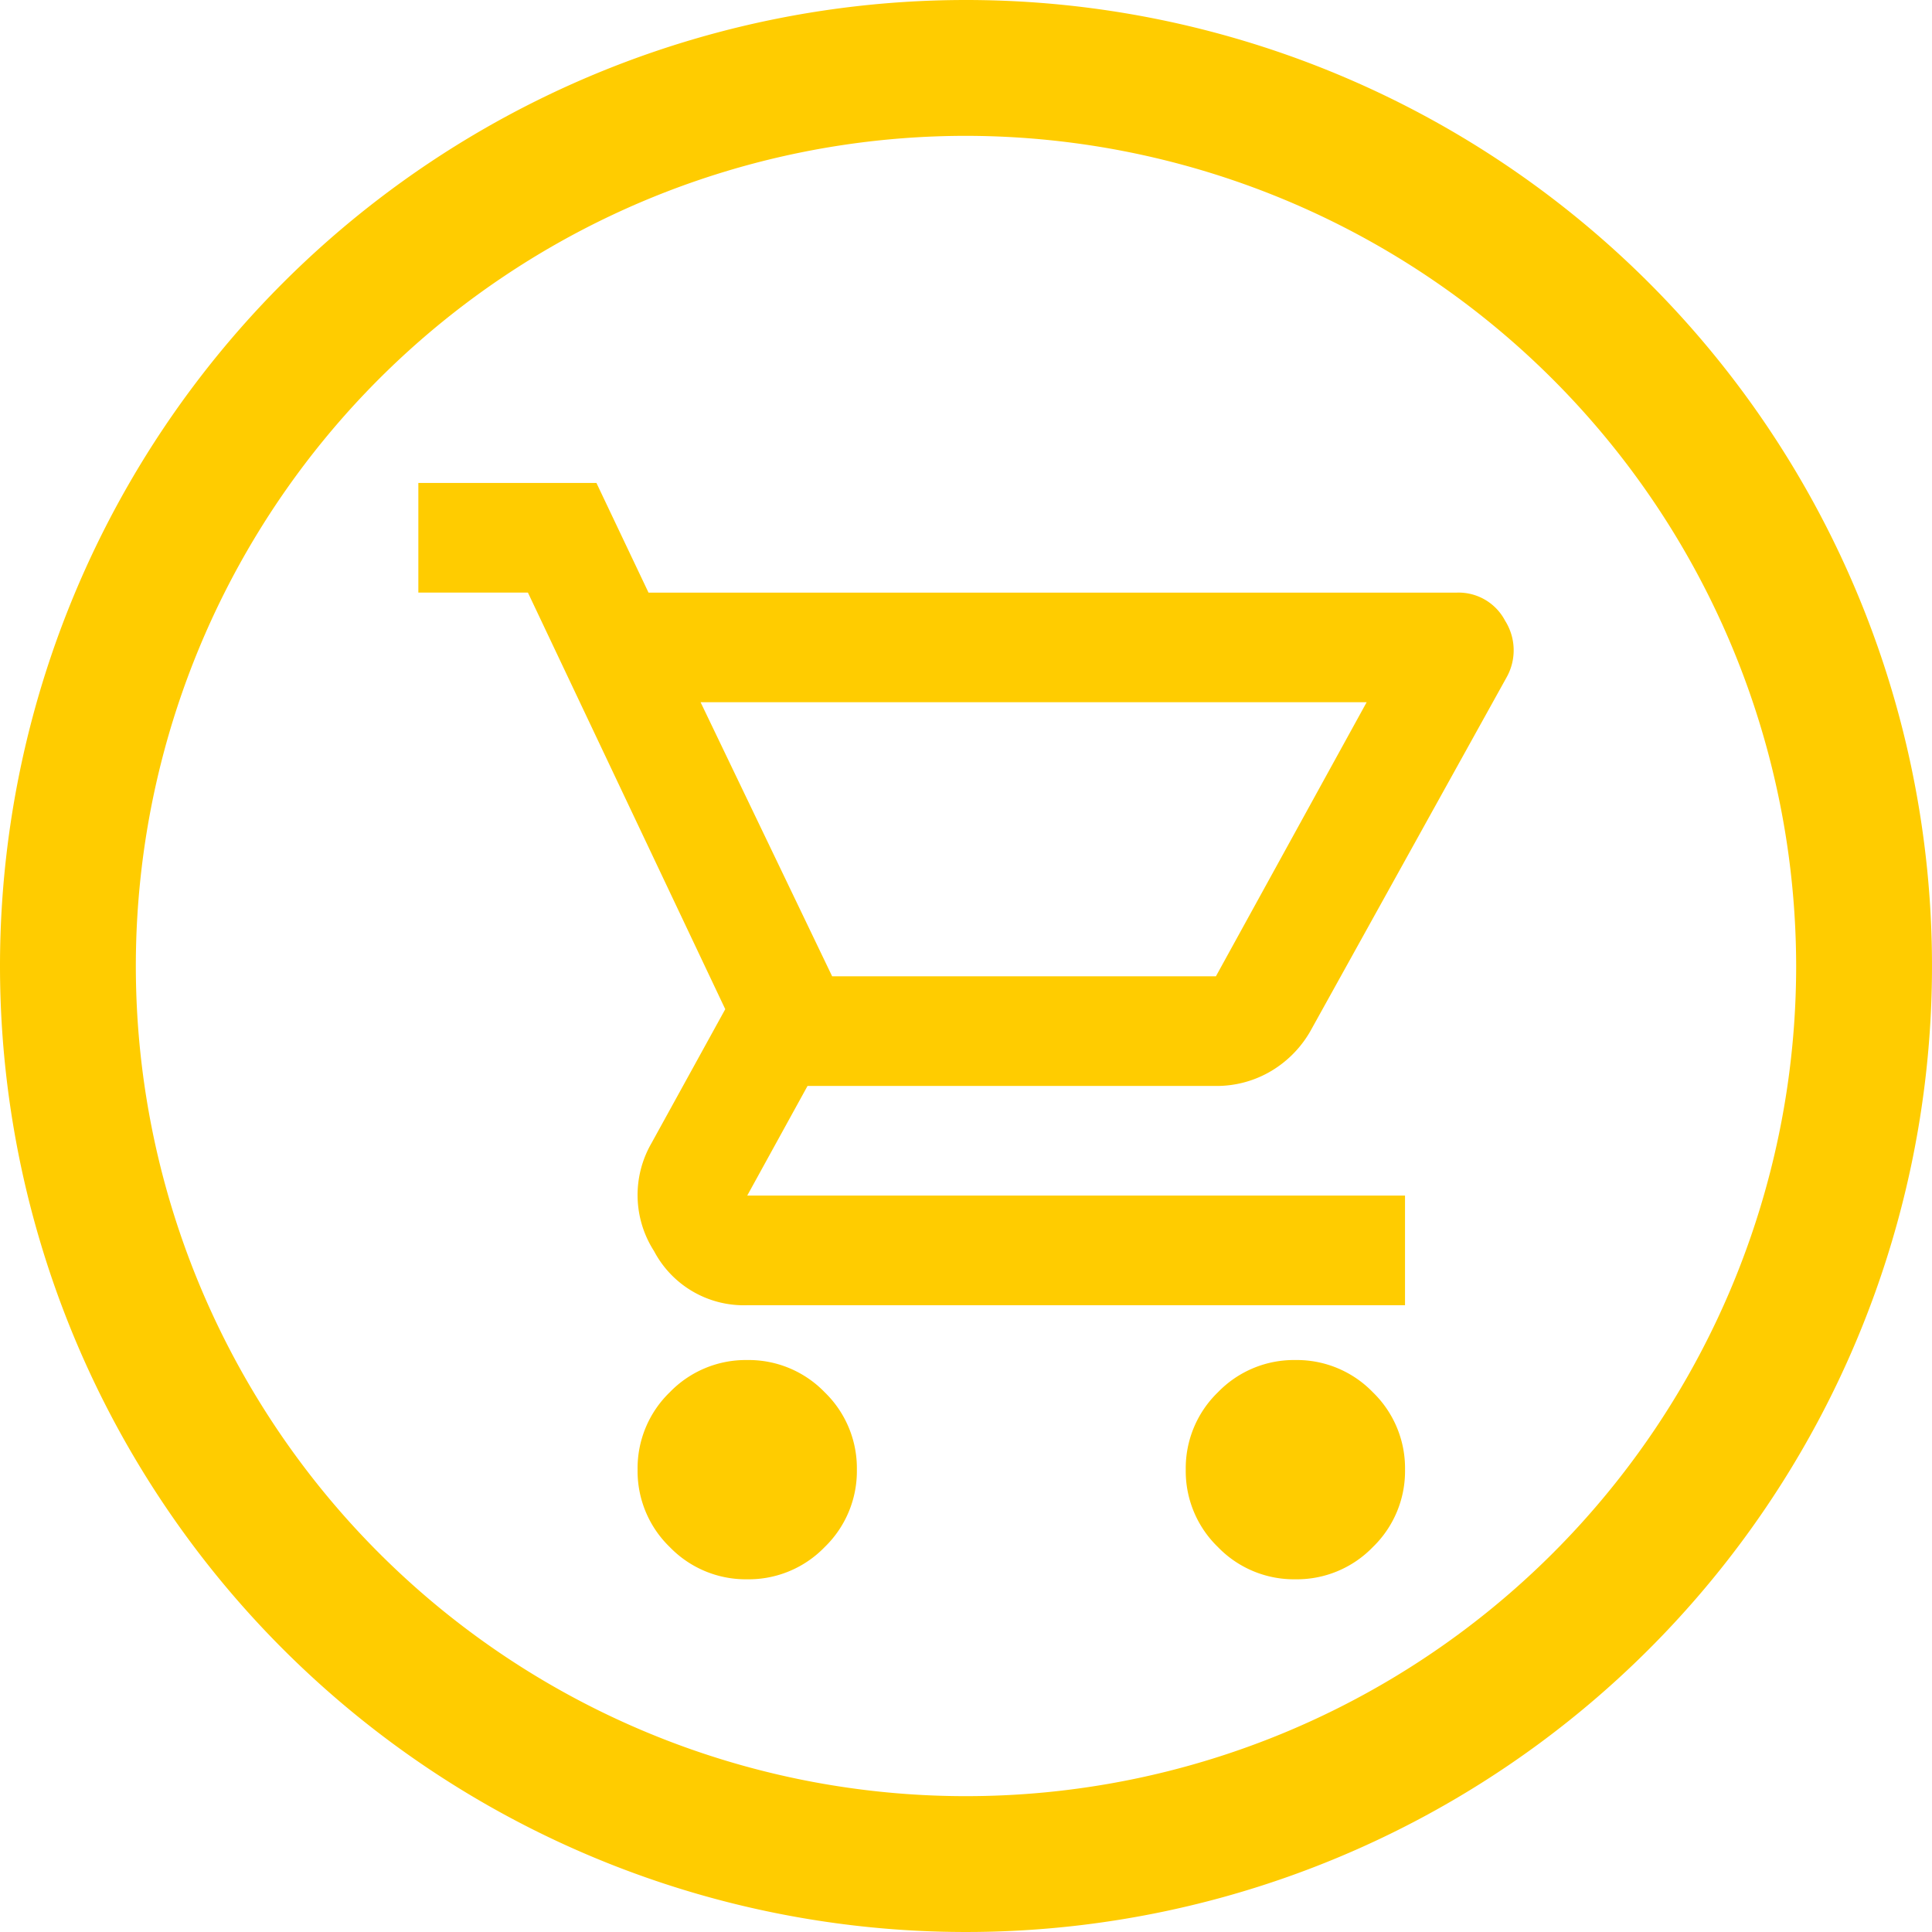
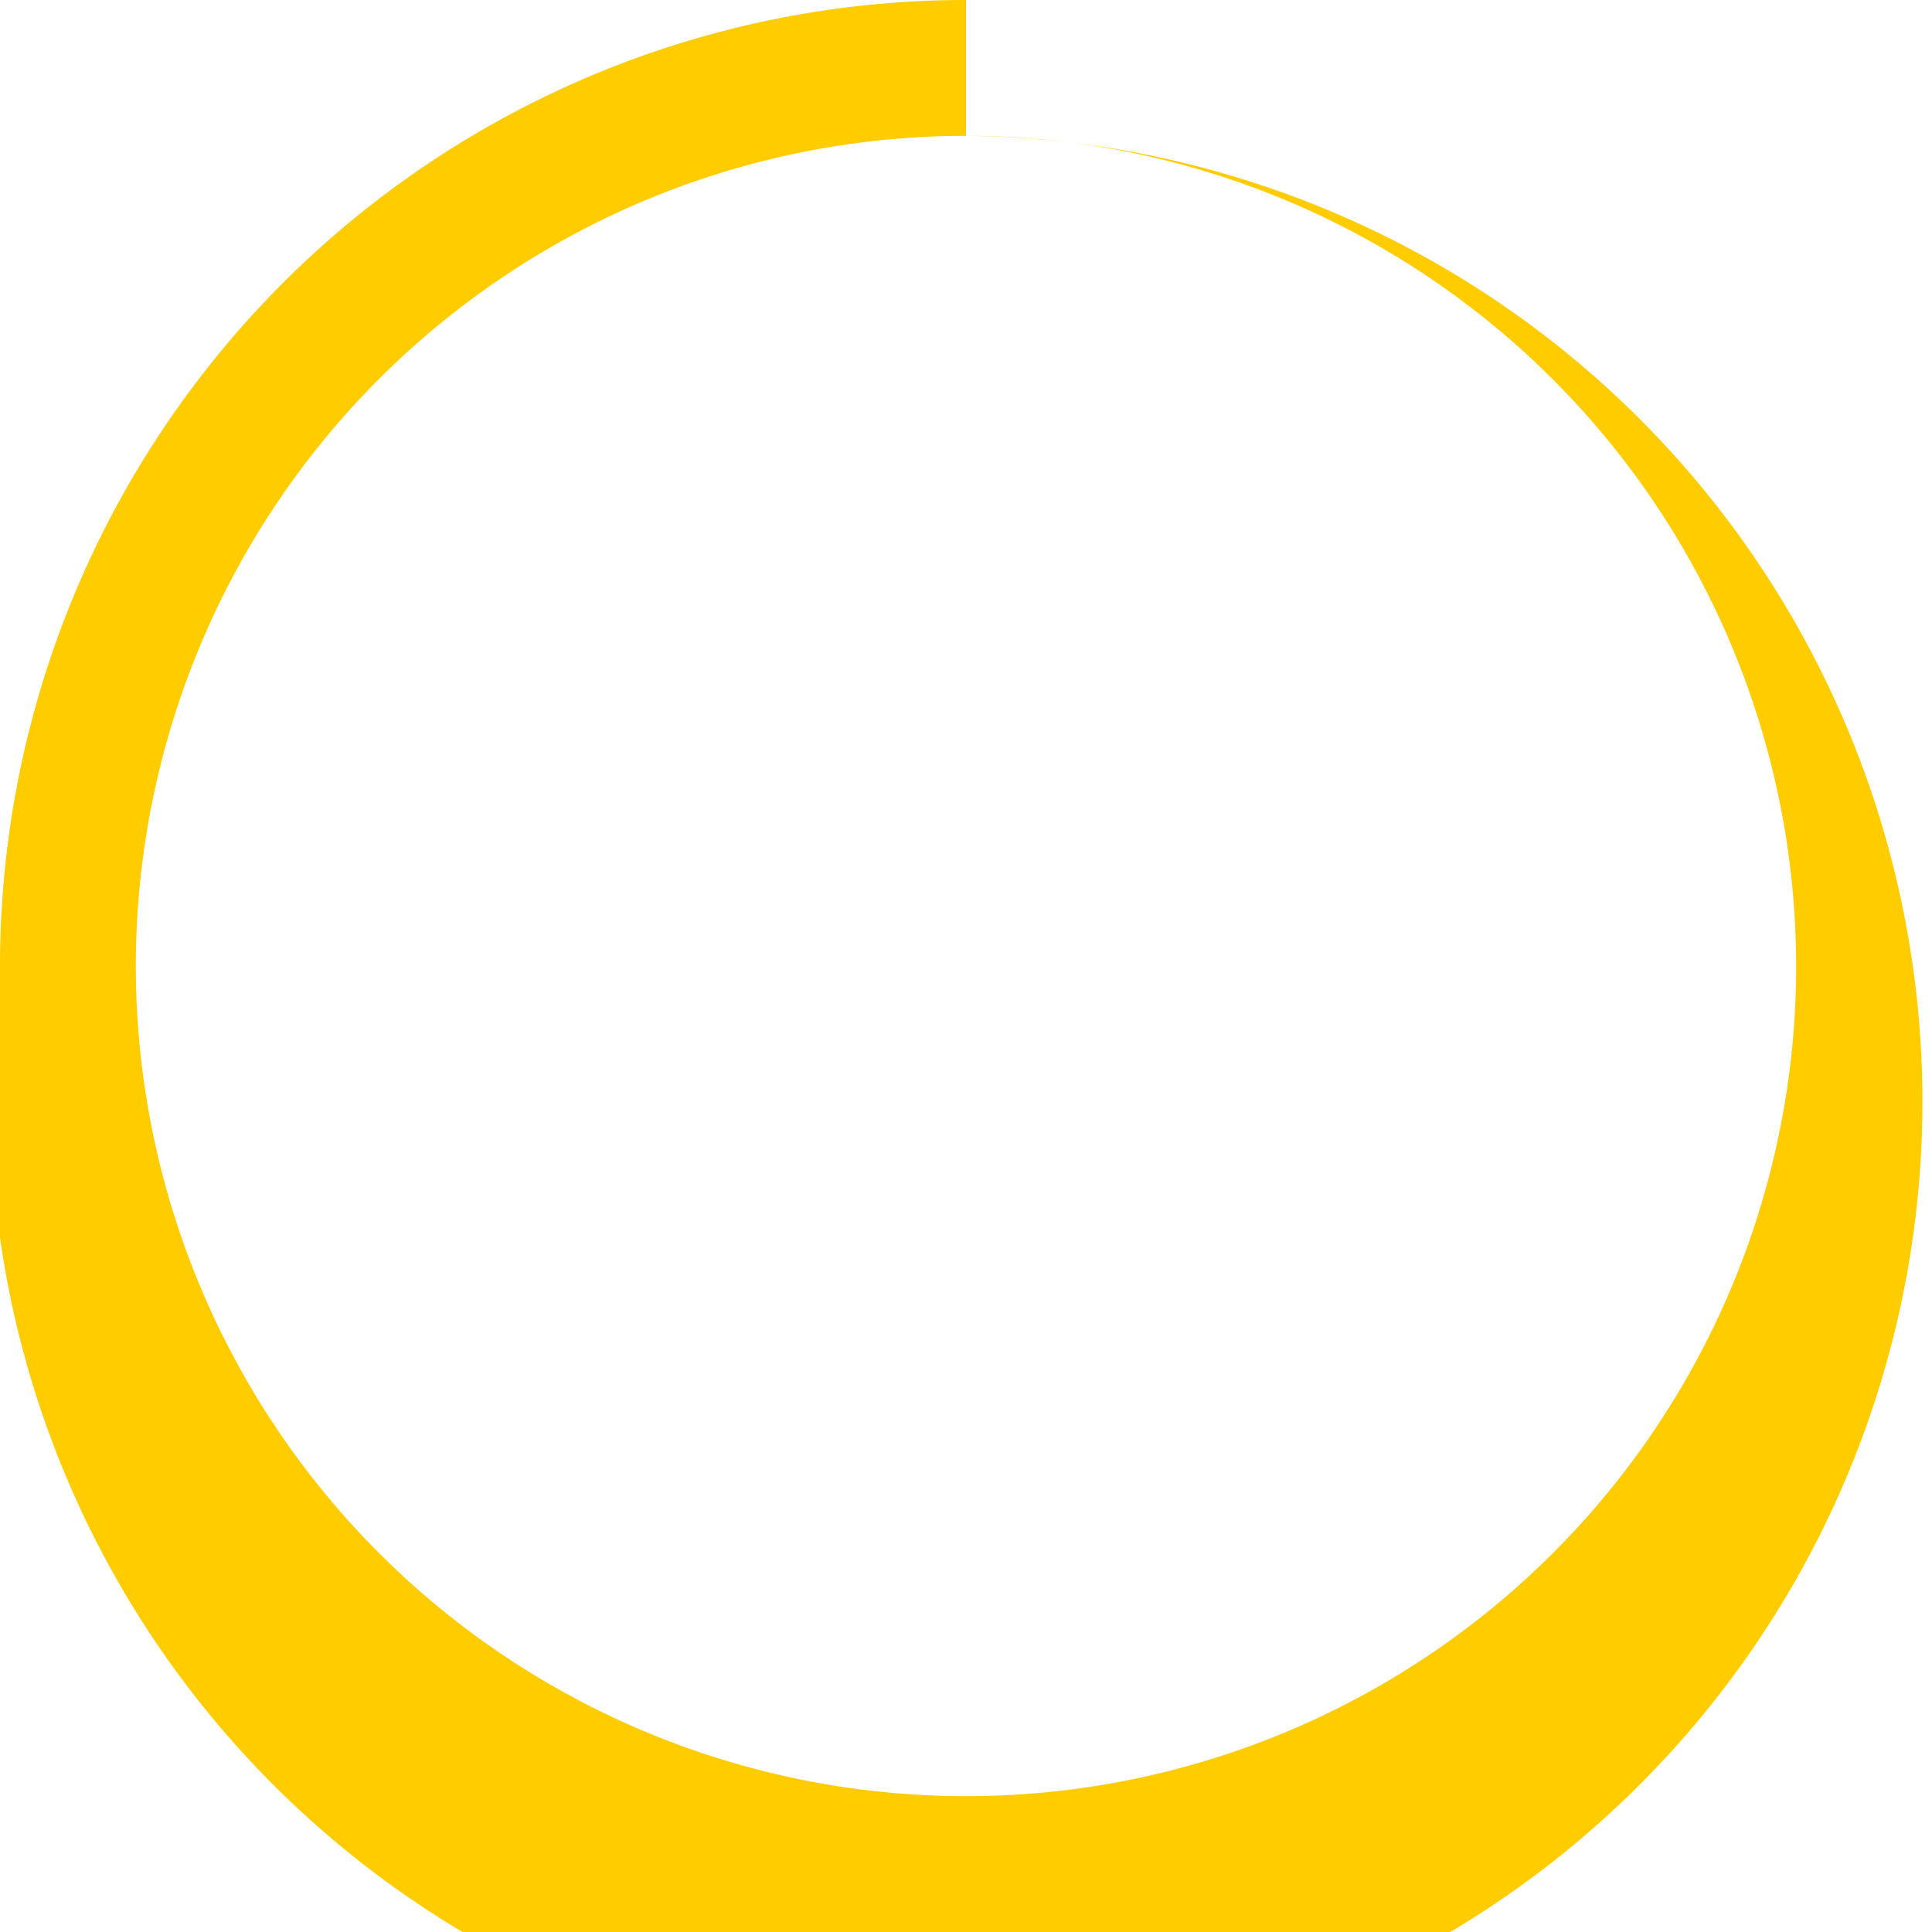
<svg xmlns="http://www.w3.org/2000/svg" width="128" height="128" viewBox="0 0 128 128">
  <g id="Gruppe_241" data-name="Gruppe 241" transform="translate(-265 -1064)">
-     <path id="shopping_cart_24dp_E8EAED_FILL0_wght400_GRAD0_opsz24" d="M61.79-807.366a7,7,0,0,1-5.13-2.133,7,7,0,0,1-2.134-5.13,7,7,0,0,1,2.134-5.13,7,7,0,0,1,5.13-2.133,7,7,0,0,1,5.13,2.133,7,7,0,0,1,2.134,5.13,7,7,0,0,1-2.134,5.13A7,7,0,0,1,61.79-807.366Zm36.317,0a7,7,0,0,1-5.13-2.133,7,7,0,0,1-2.134-5.13,7,7,0,0,1,2.134-5.13,7,7,0,0,1,5.13-2.133,7,7,0,0,1,5.13,2.133,7,7,0,0,1,2.134,5.13,7,7,0,0,1-2.134,5.13A7,7,0,0,1,98.107-807.366ZM58.7-865.473l8.716,18.158H92.841l9.987-18.158Zm-3.45-7.263H108.82A3.476,3.476,0,0,1,112-870.875a3.661,3.661,0,0,1,.091,3.768L99.2-843.865a7.272,7.272,0,0,1-2.678,2.814,7.063,7.063,0,0,1-3.677,1H65.785l-3.995,7.263h43.58v7.264H61.79a6.723,6.723,0,0,1-6.174-3.586,6.865,6.865,0,0,1-.182-7.127l4.9-8.9-13.074-27.6H40V-880H51.8Zm12.166,25.422h0Z" transform="translate(252.716 1975.998)" fill="#fc0" />
    <g id="Gruppe_230" data-name="Gruppe 230" transform="translate(265 1064)">
-       <path id="Ellipse_24" data-name="Ellipse 24" d="M64,9a55,55,0,1,0,55,55A55.062,55.062,0,0,0,64,9m0-9A64,64,0,1,1,0,64,64,64,0,0,1,64,0Z" fill="#fc0" />
+       <path id="Ellipse_24" data-name="Ellipse 24" d="M64,9a55,55,0,1,0,55,55A55.062,55.062,0,0,0,64,9A64,64,0,1,1,0,64,64,64,0,0,1,64,0Z" fill="#fc0" />
    </g>
  </g>
</svg>